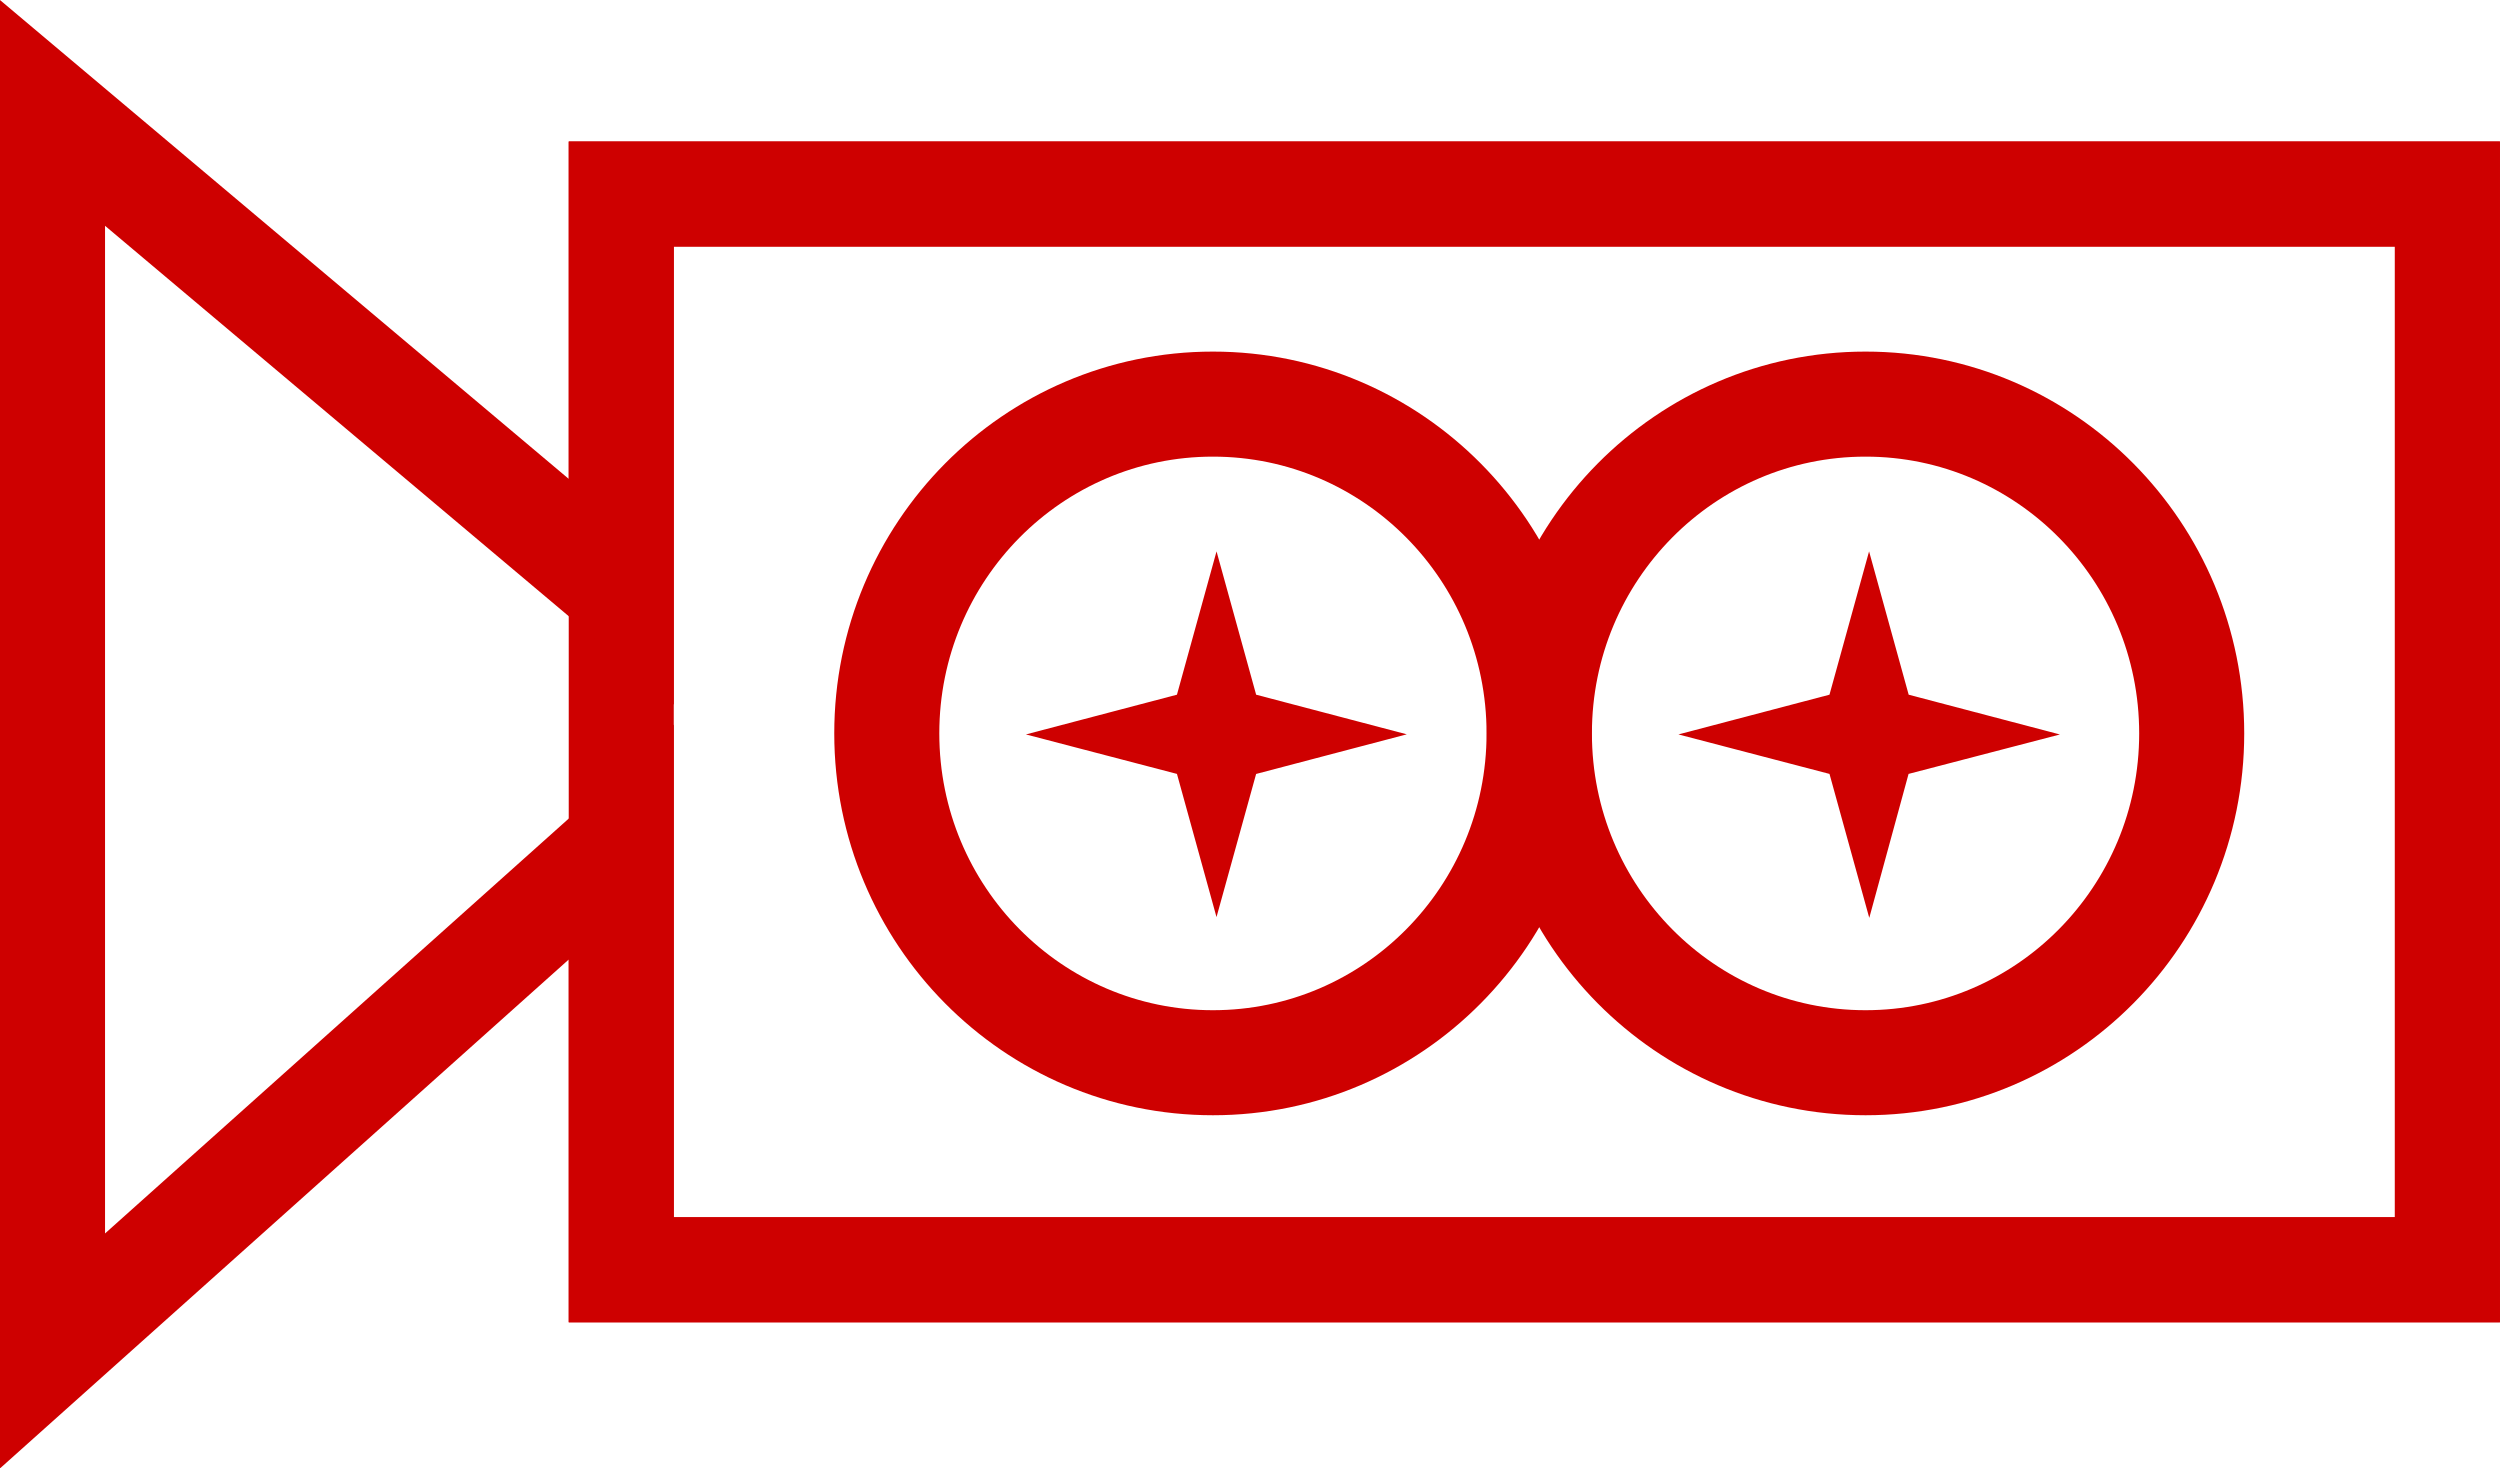
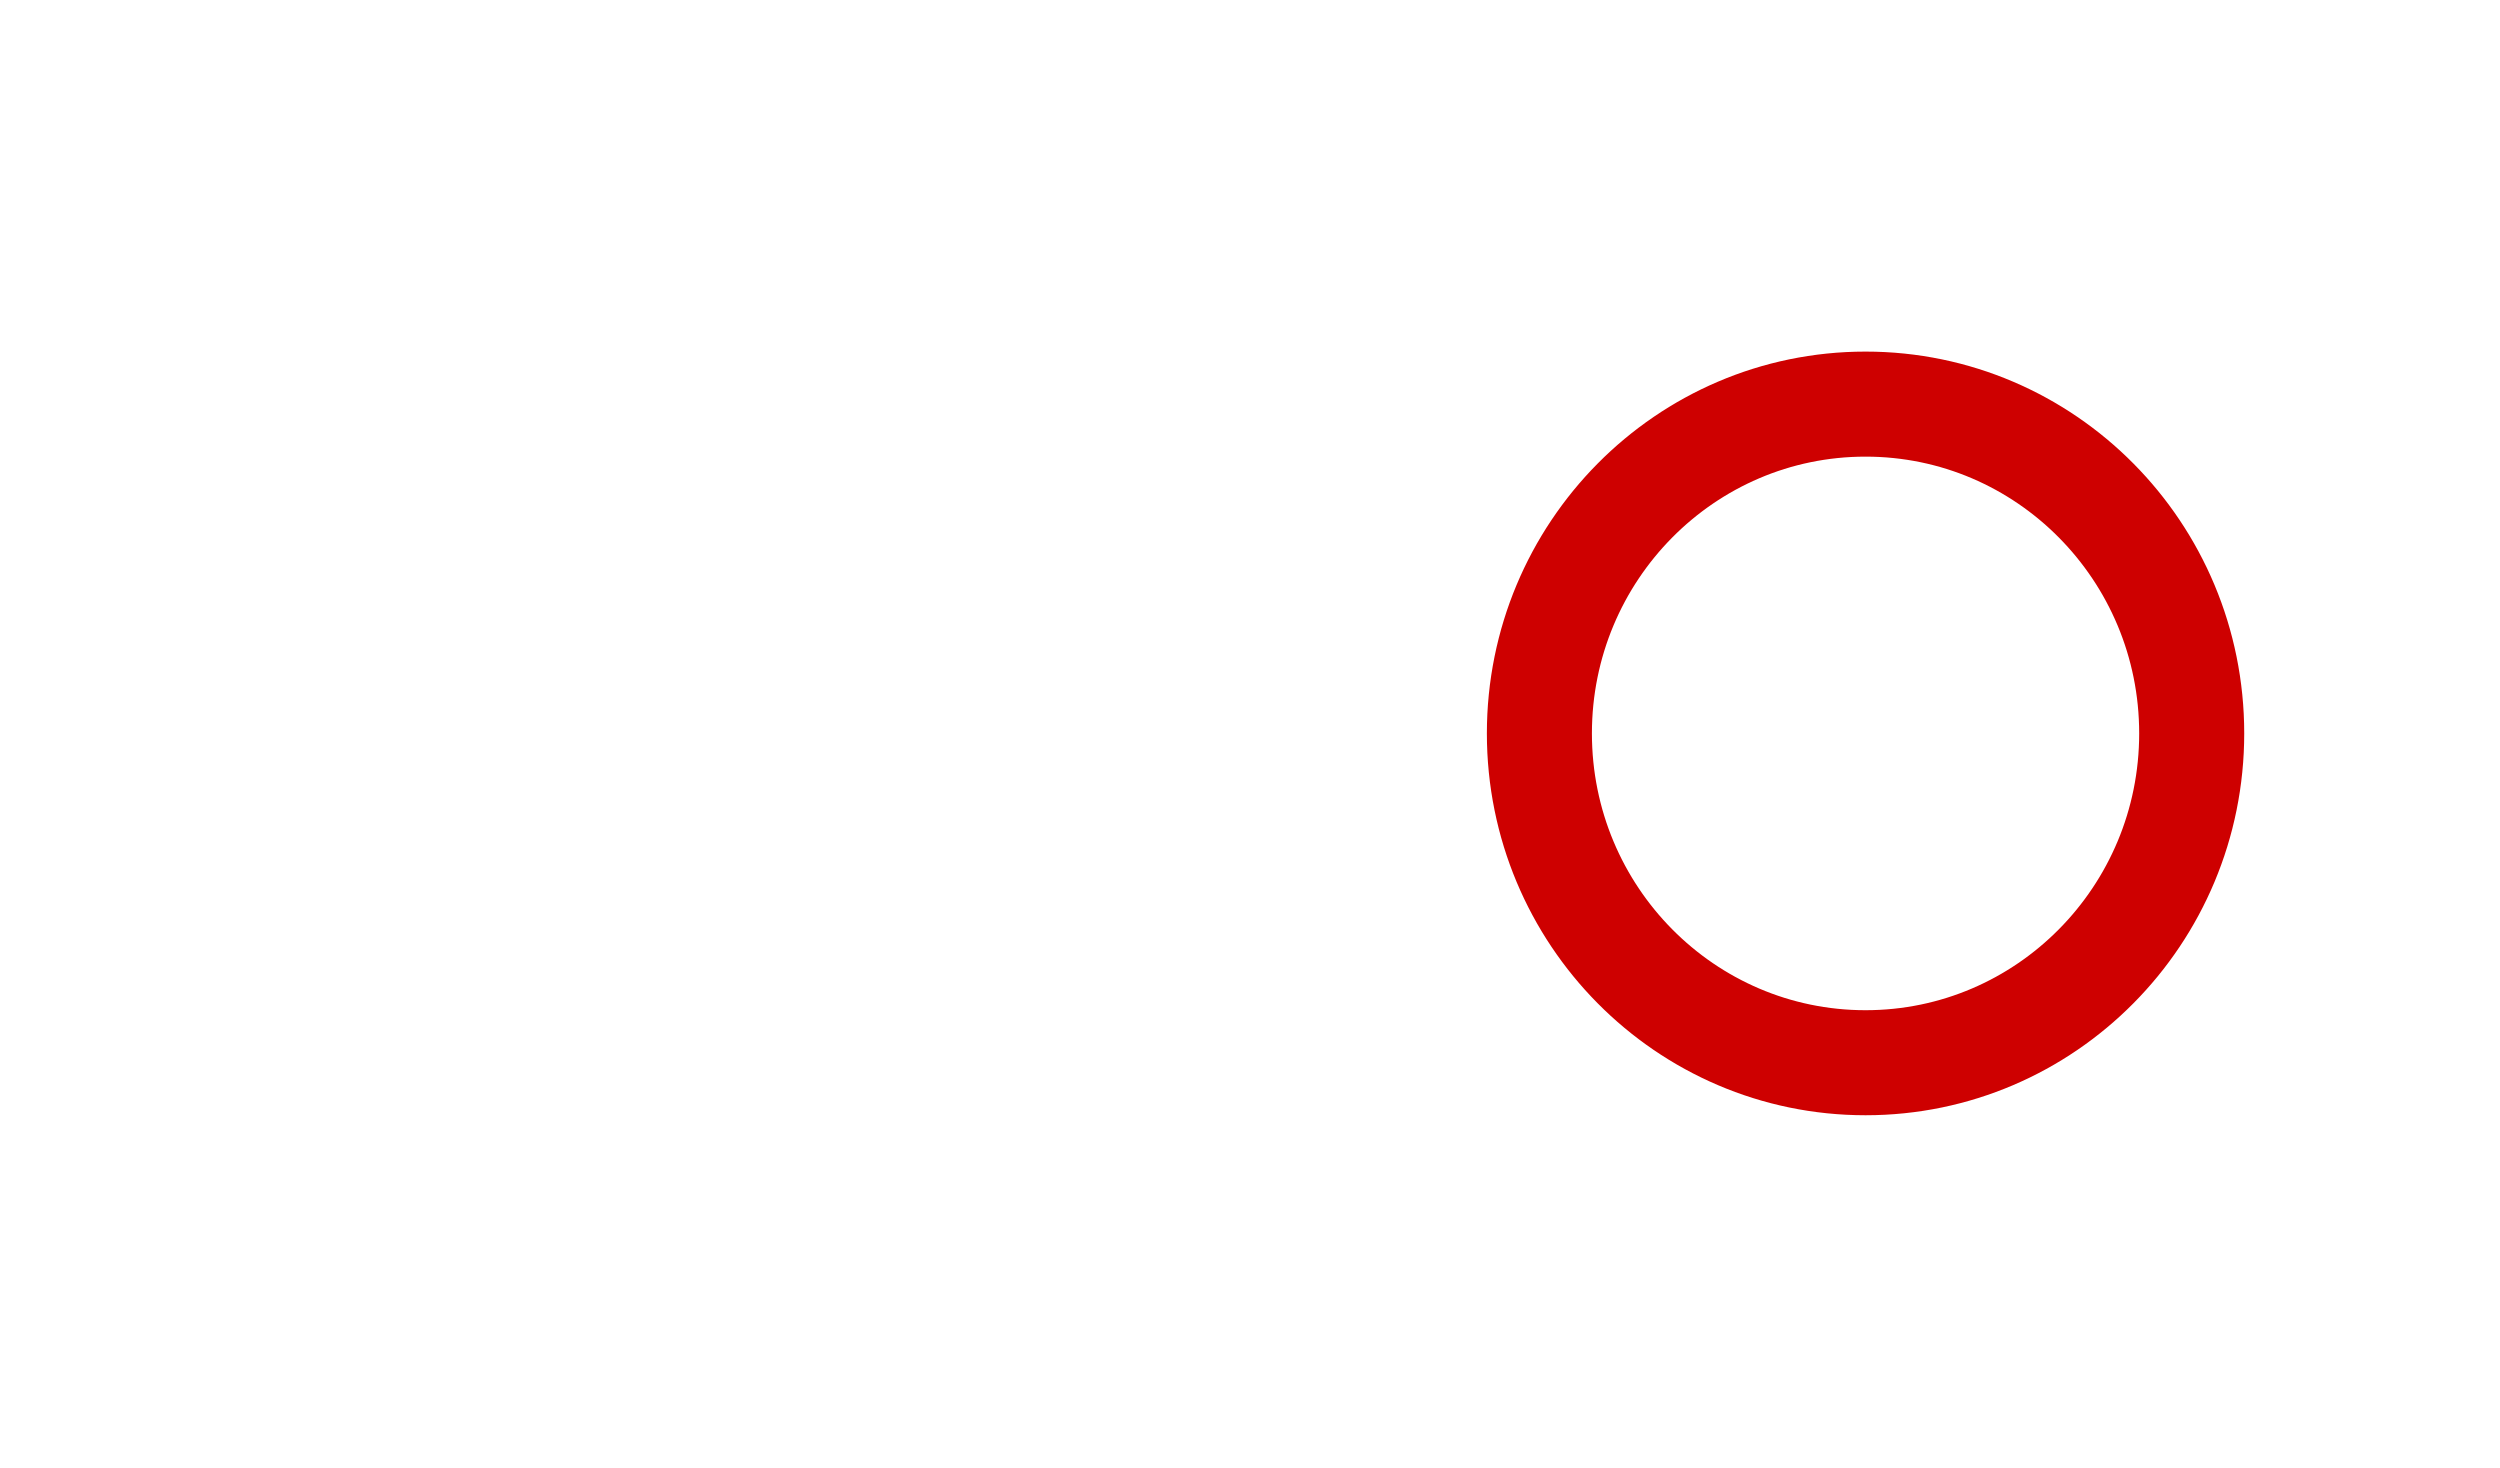
<svg xmlns="http://www.w3.org/2000/svg" id="svg2" viewBox="0 0 333.2 195.7">
  <defs>
    <style>
      .cls-1,.cls-3{fill:red;fill-opacity:0;}.cls-1,.cls-2,.cls-3{stroke:#ce0000;}.cls-1,.cls-2{stroke-width:14px;}.cls-2{fill:none;}.cls-3{stroke-width:8.8px;}
    </style>
  </defs>
  <title>mr-camera-red</title>
  <g id="layer1">
-     <rect id="rect4194" class="cls-1" x="82.8" y="25.85" width="243.39" height="143.39" />
-     <path id="path4196" class="cls-2" d="M21.2,22.18v165L97,119.36v57H340.39V33H97V86Z" transform="translate(-14.2 -7.13)" />
    <g id="g4223">
-       <ellipse id="path4213" class="cls-1" cx="161.66" cy="97.75" rx="43.47" ry="43.89" />
-       <path id="path4215" class="cls-3" d="M176.34,112.85l-1.71-6.19L168.28,105l6.35-1.67,1.71-6.19,1.71,6.19L184.4,105l-6.35,1.67Z" transform="translate(-14.2 -7.13)" />
-     </g>
+       </g>
    <g id="g4227">
      <ellipse id="ellipse4229" class="cls-1" cx="248.64" cy="97.75" rx="43.47" ry="43.89" />
-       <path id="path4231" class="cls-3" d="M263.31,112.85l-1.71-6.19L255.25,105l6.35-1.67,1.71-6.19,1.71,6.19,6.35,1.67L265,106.66Z" transform="translate(-14.2 -7.13)" />
    </g>
  </g>
</svg>